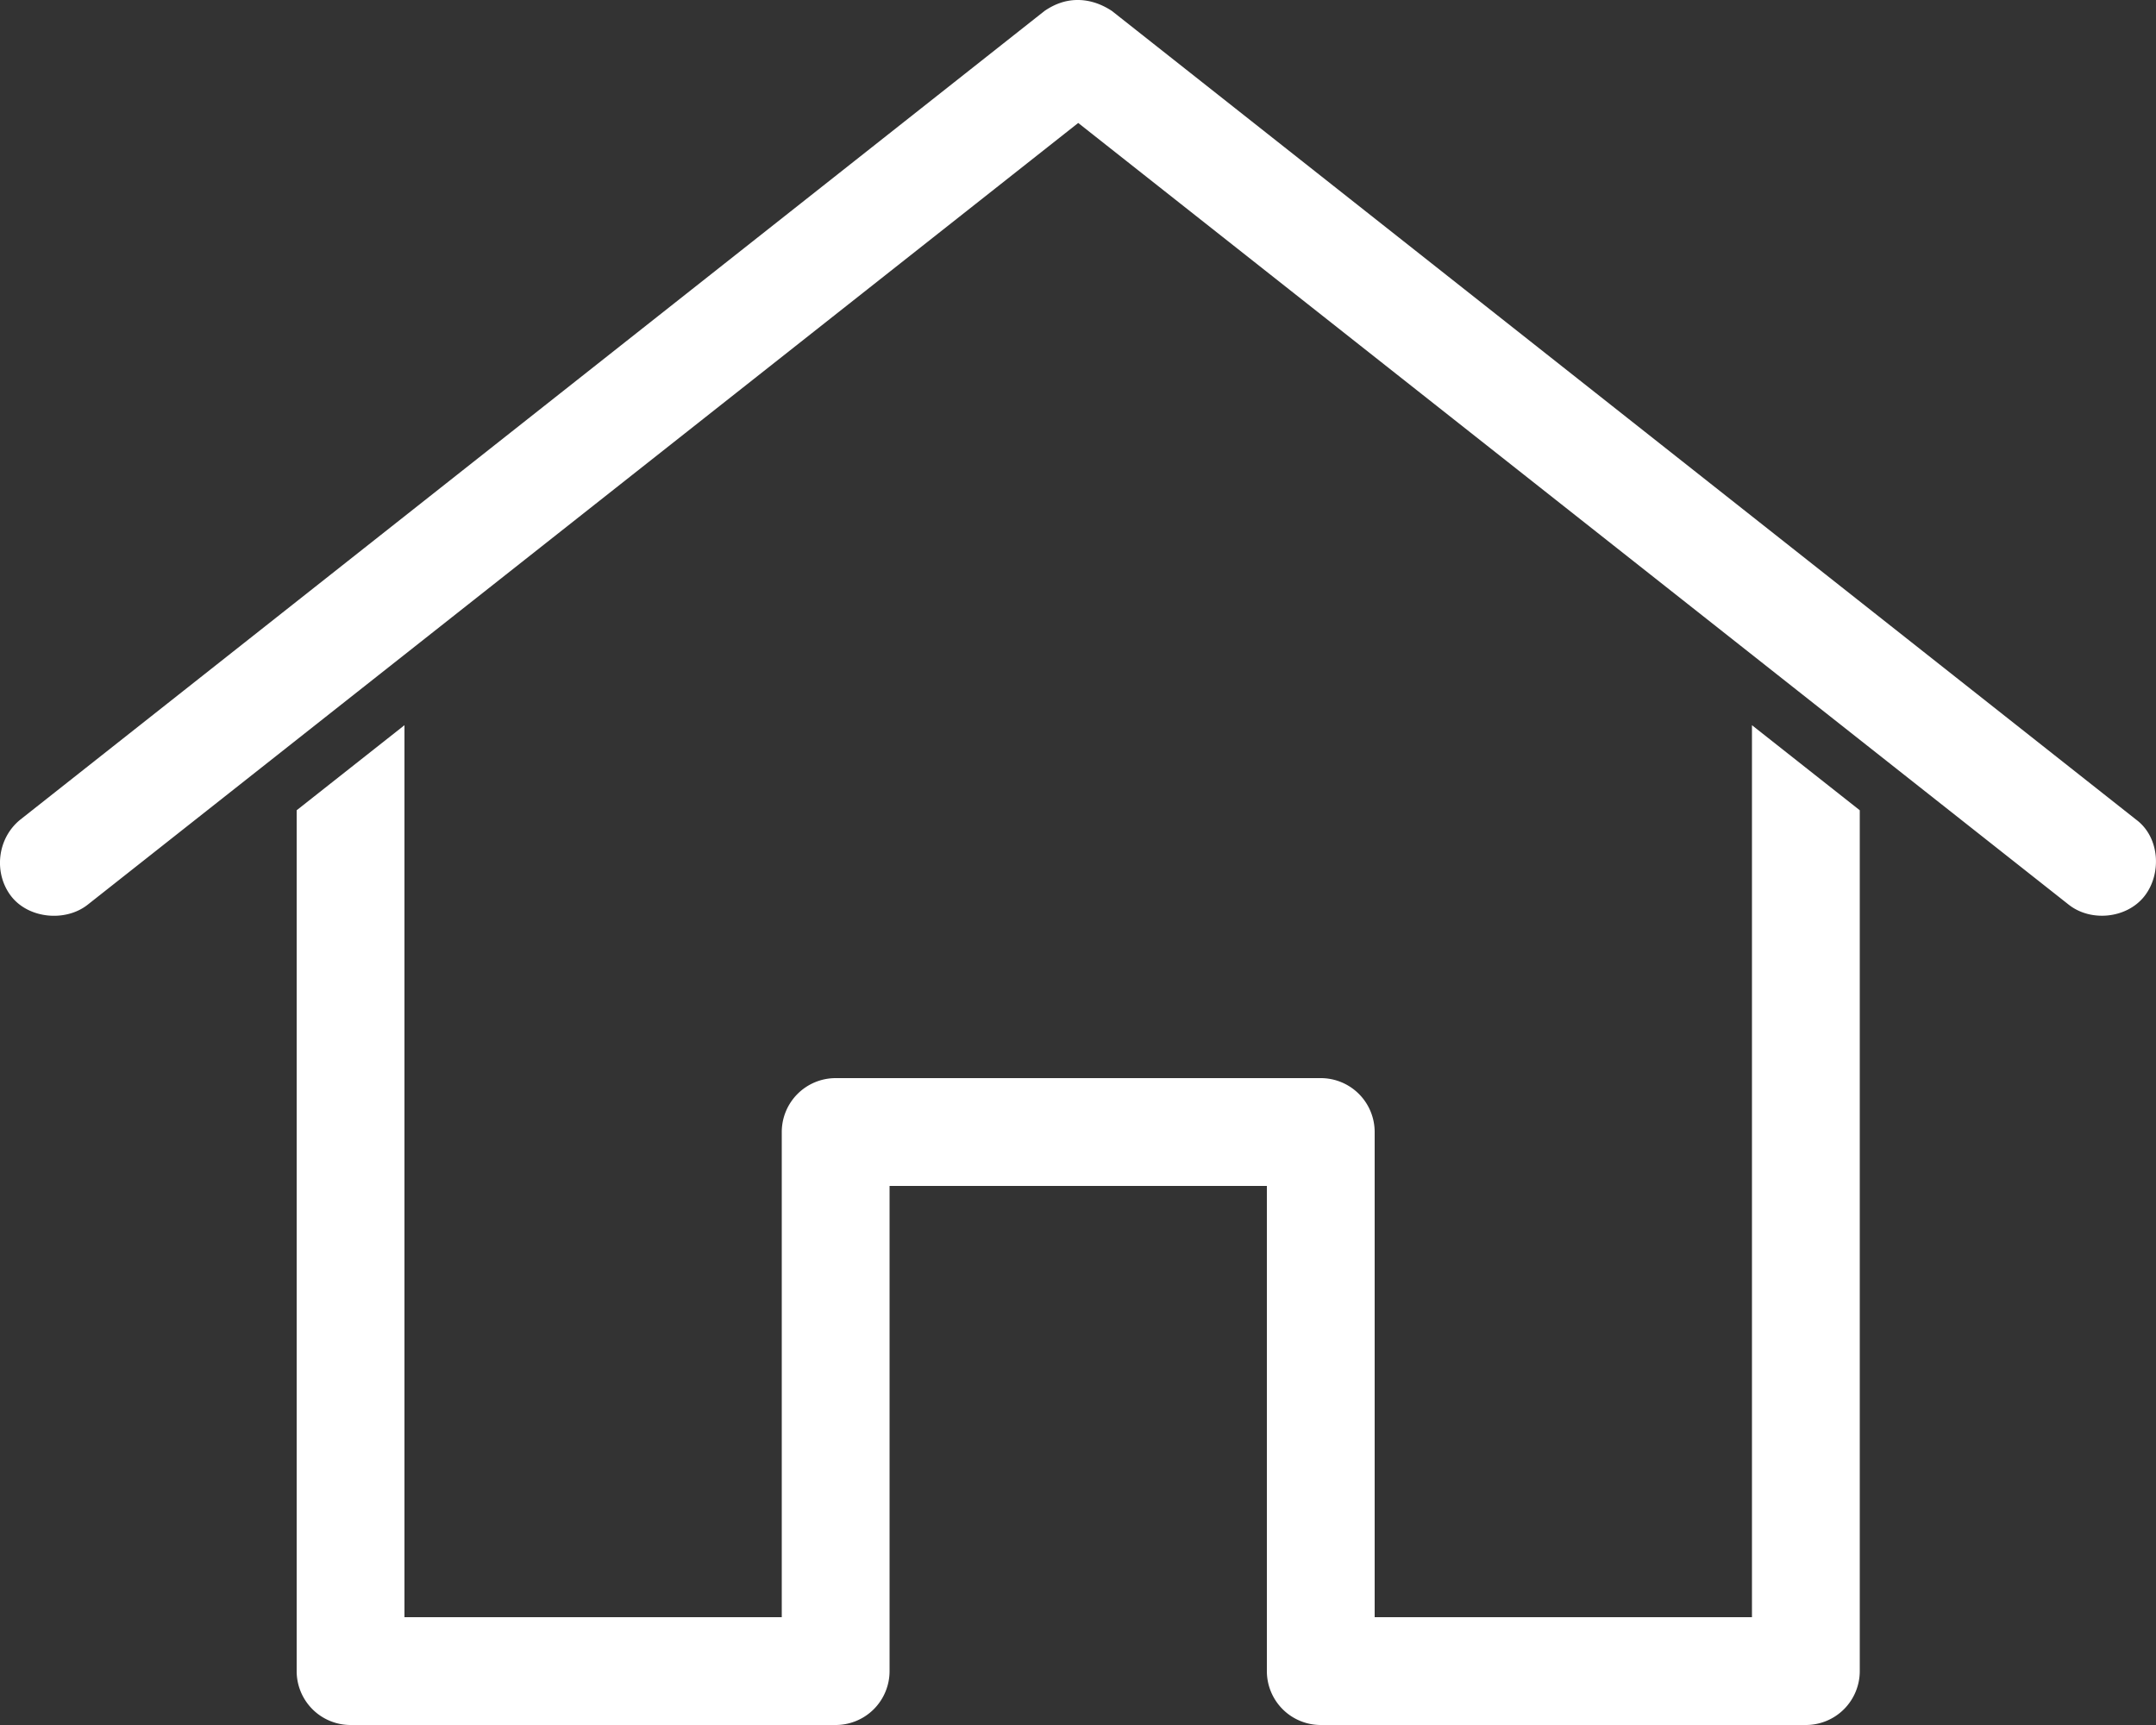
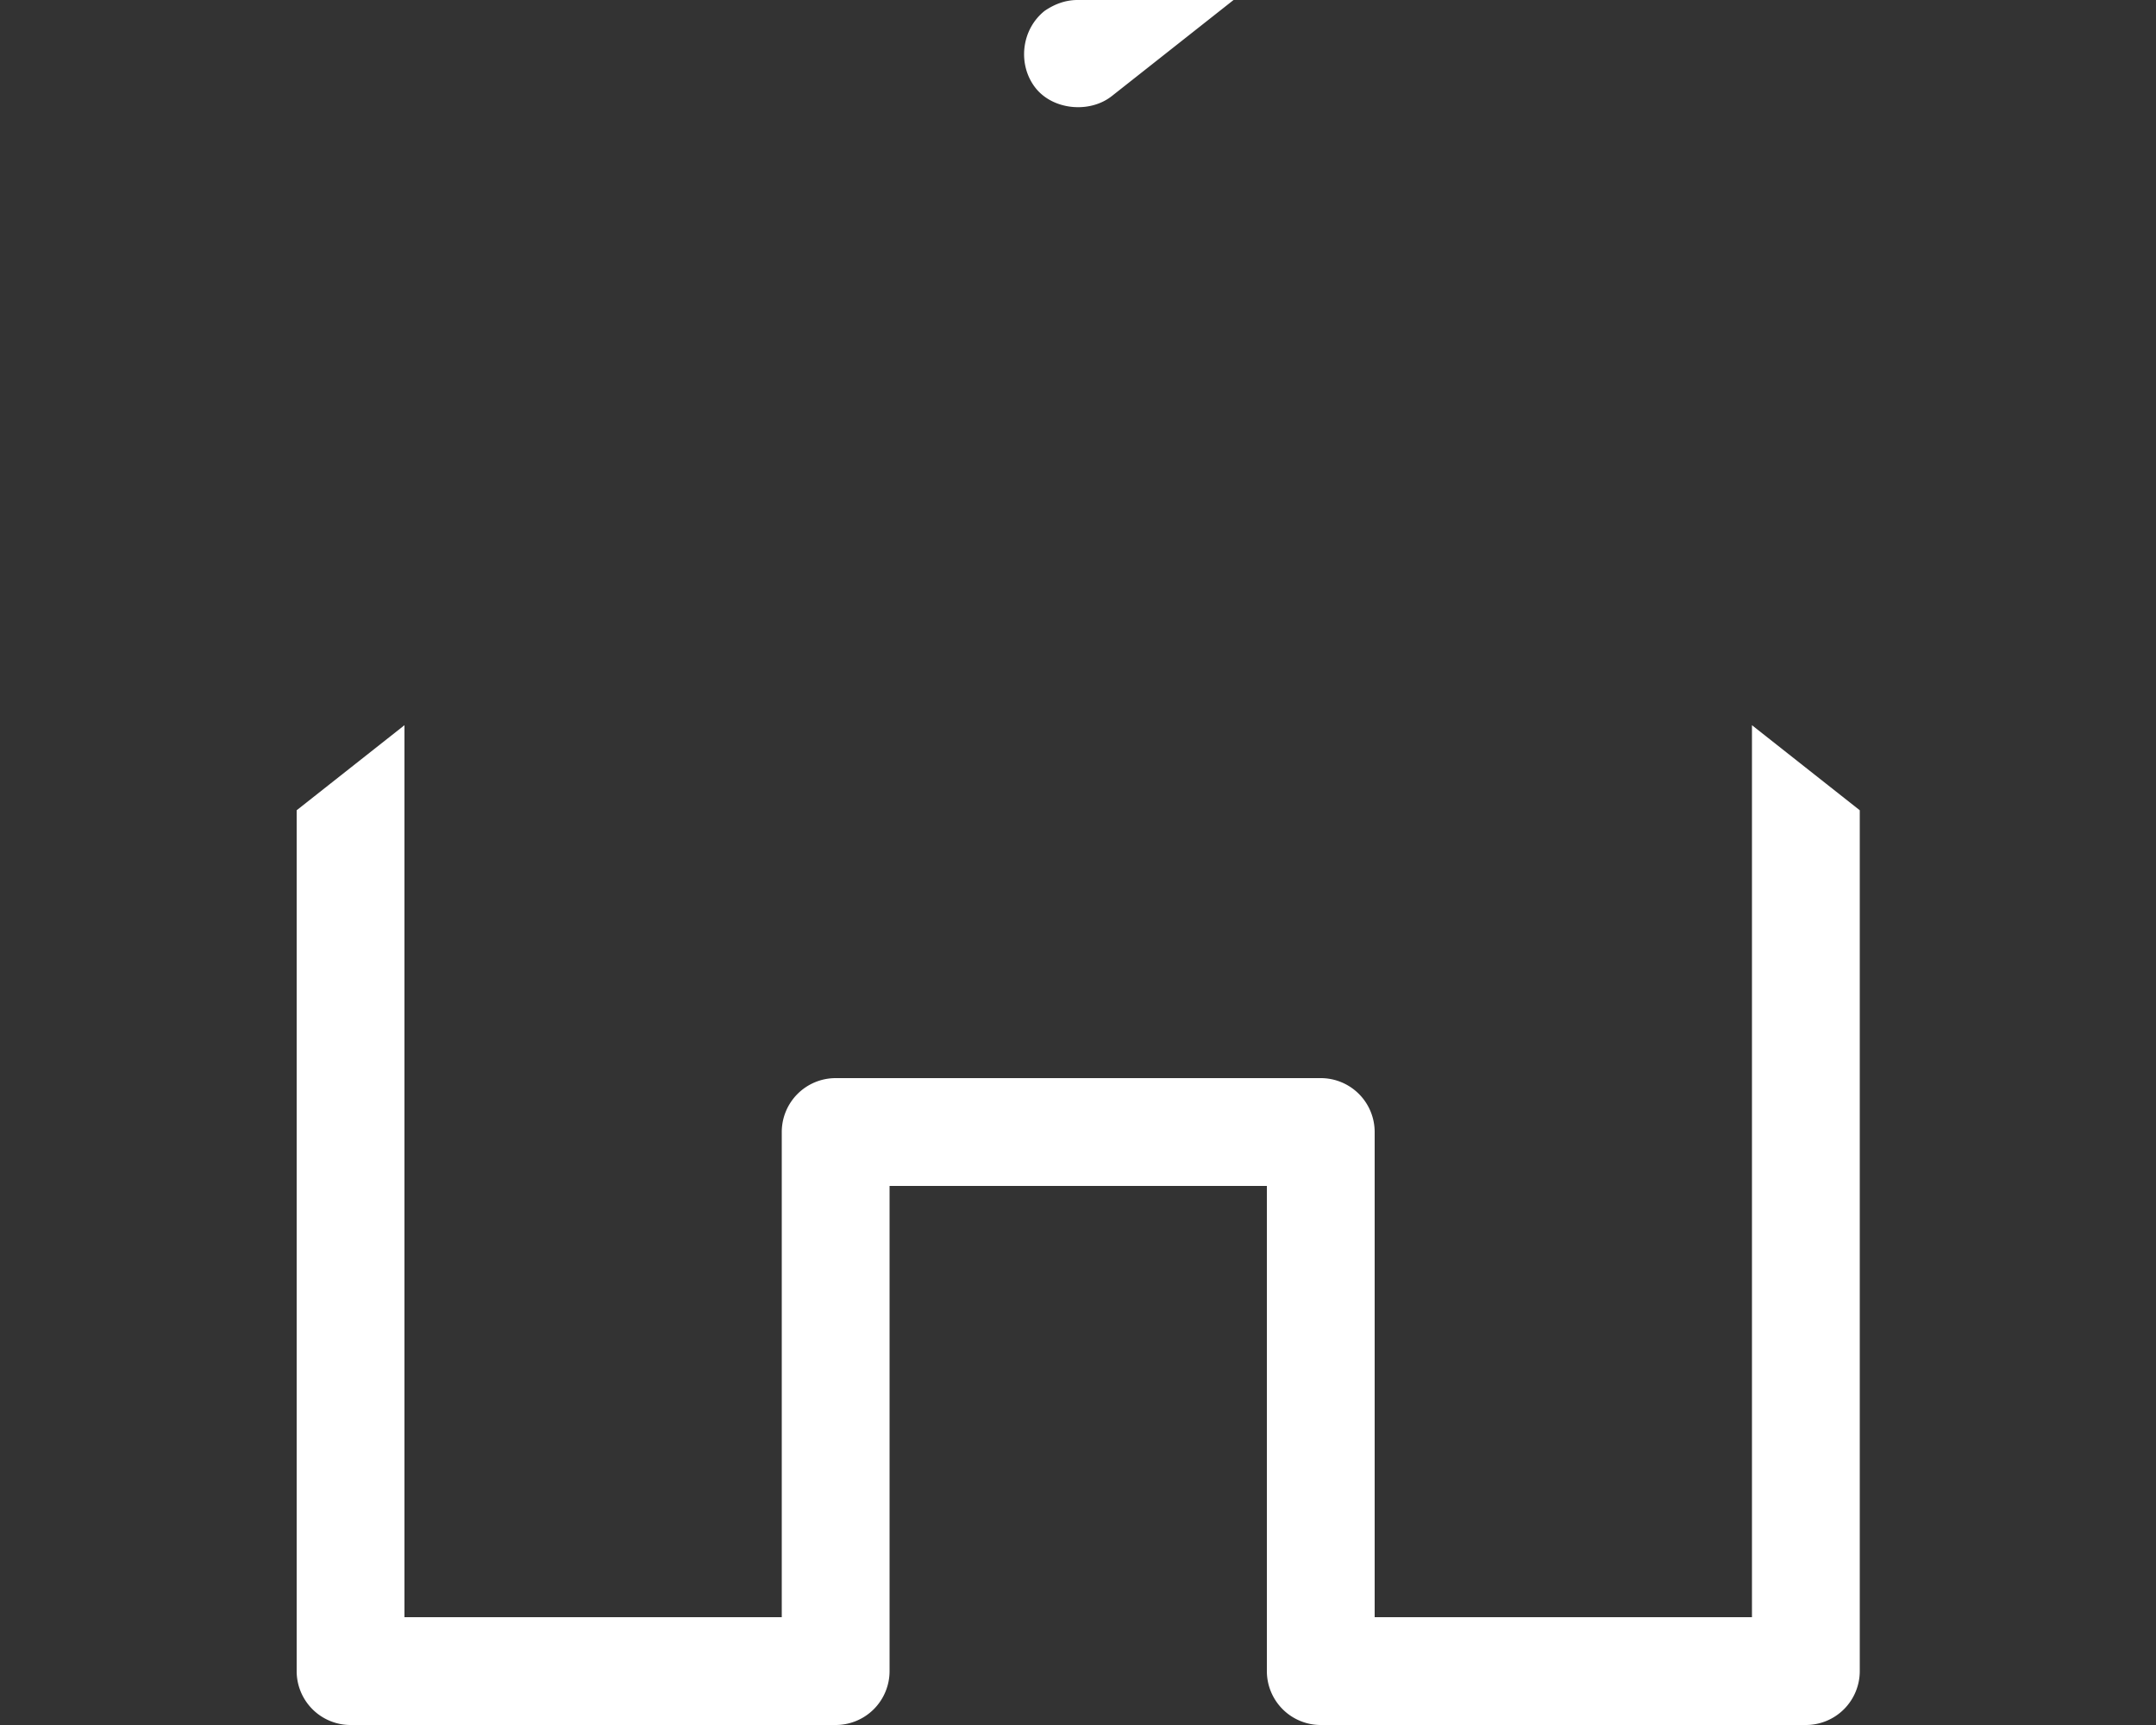
<svg xmlns="http://www.w3.org/2000/svg" width="80" height="64" version="1.1" viewBox="0 0 80 64">
  <rect x="0" y="0" width="80" height="64" fill="#333333" stroke="none" />
  <g transform="translate(-10 -970.36)">
-     <path d="m49.946 970.36c-0.42 9e-3 -0.811 0.148-1.188 0.406l-38 30c-0.874 0.702-0.998 1.998-0.344 2.844 0.645 0.834 2.018 0.967 2.844 0.312l36.75-29 36.75 29c0.826 0.655 2.161 0.516 2.812-0.312 0.647-0.823 0.577-2.189-0.312-2.844l-38-30c-0.445-0.293-0.893-0.415-1.312-0.406zm-24.938 26.906-4 3.156v31.938a2 2 0 0 0 2 2h18a2 2 0 0 0 2 -2v-18h14v18a2 2 0 0 0 2 2h18a2 2 0 0 0 2 -2v-31.938l-4-3.156v33.094h-14v-18a2 2 0 0 0 -2 -2h-18a2 2 0 0 0 -2 2v18h-14z" color="#fff" overflow="visible" fill="#fff" />
+     <path d="m49.946 970.36c-0.42 9e-3 -0.811 0.148-1.188 0.406c-0.874 0.702-0.998 1.998-0.344 2.844 0.645 0.834 2.018 0.967 2.844 0.312l36.75-29 36.75 29c0.826 0.655 2.161 0.516 2.812-0.312 0.647-0.823 0.577-2.189-0.312-2.844l-38-30c-0.445-0.293-0.893-0.415-1.312-0.406zm-24.938 26.906-4 3.156v31.938a2 2 0 0 0 2 2h18a2 2 0 0 0 2 -2v-18h14v18a2 2 0 0 0 2 2h18a2 2 0 0 0 2 -2v-31.938l-4-3.156v33.094h-14v-18a2 2 0 0 0 -2 -2h-18a2 2 0 0 0 -2 2v18h-14z" color="#fff" overflow="visible" fill="#fff" />
  </g>
</svg>